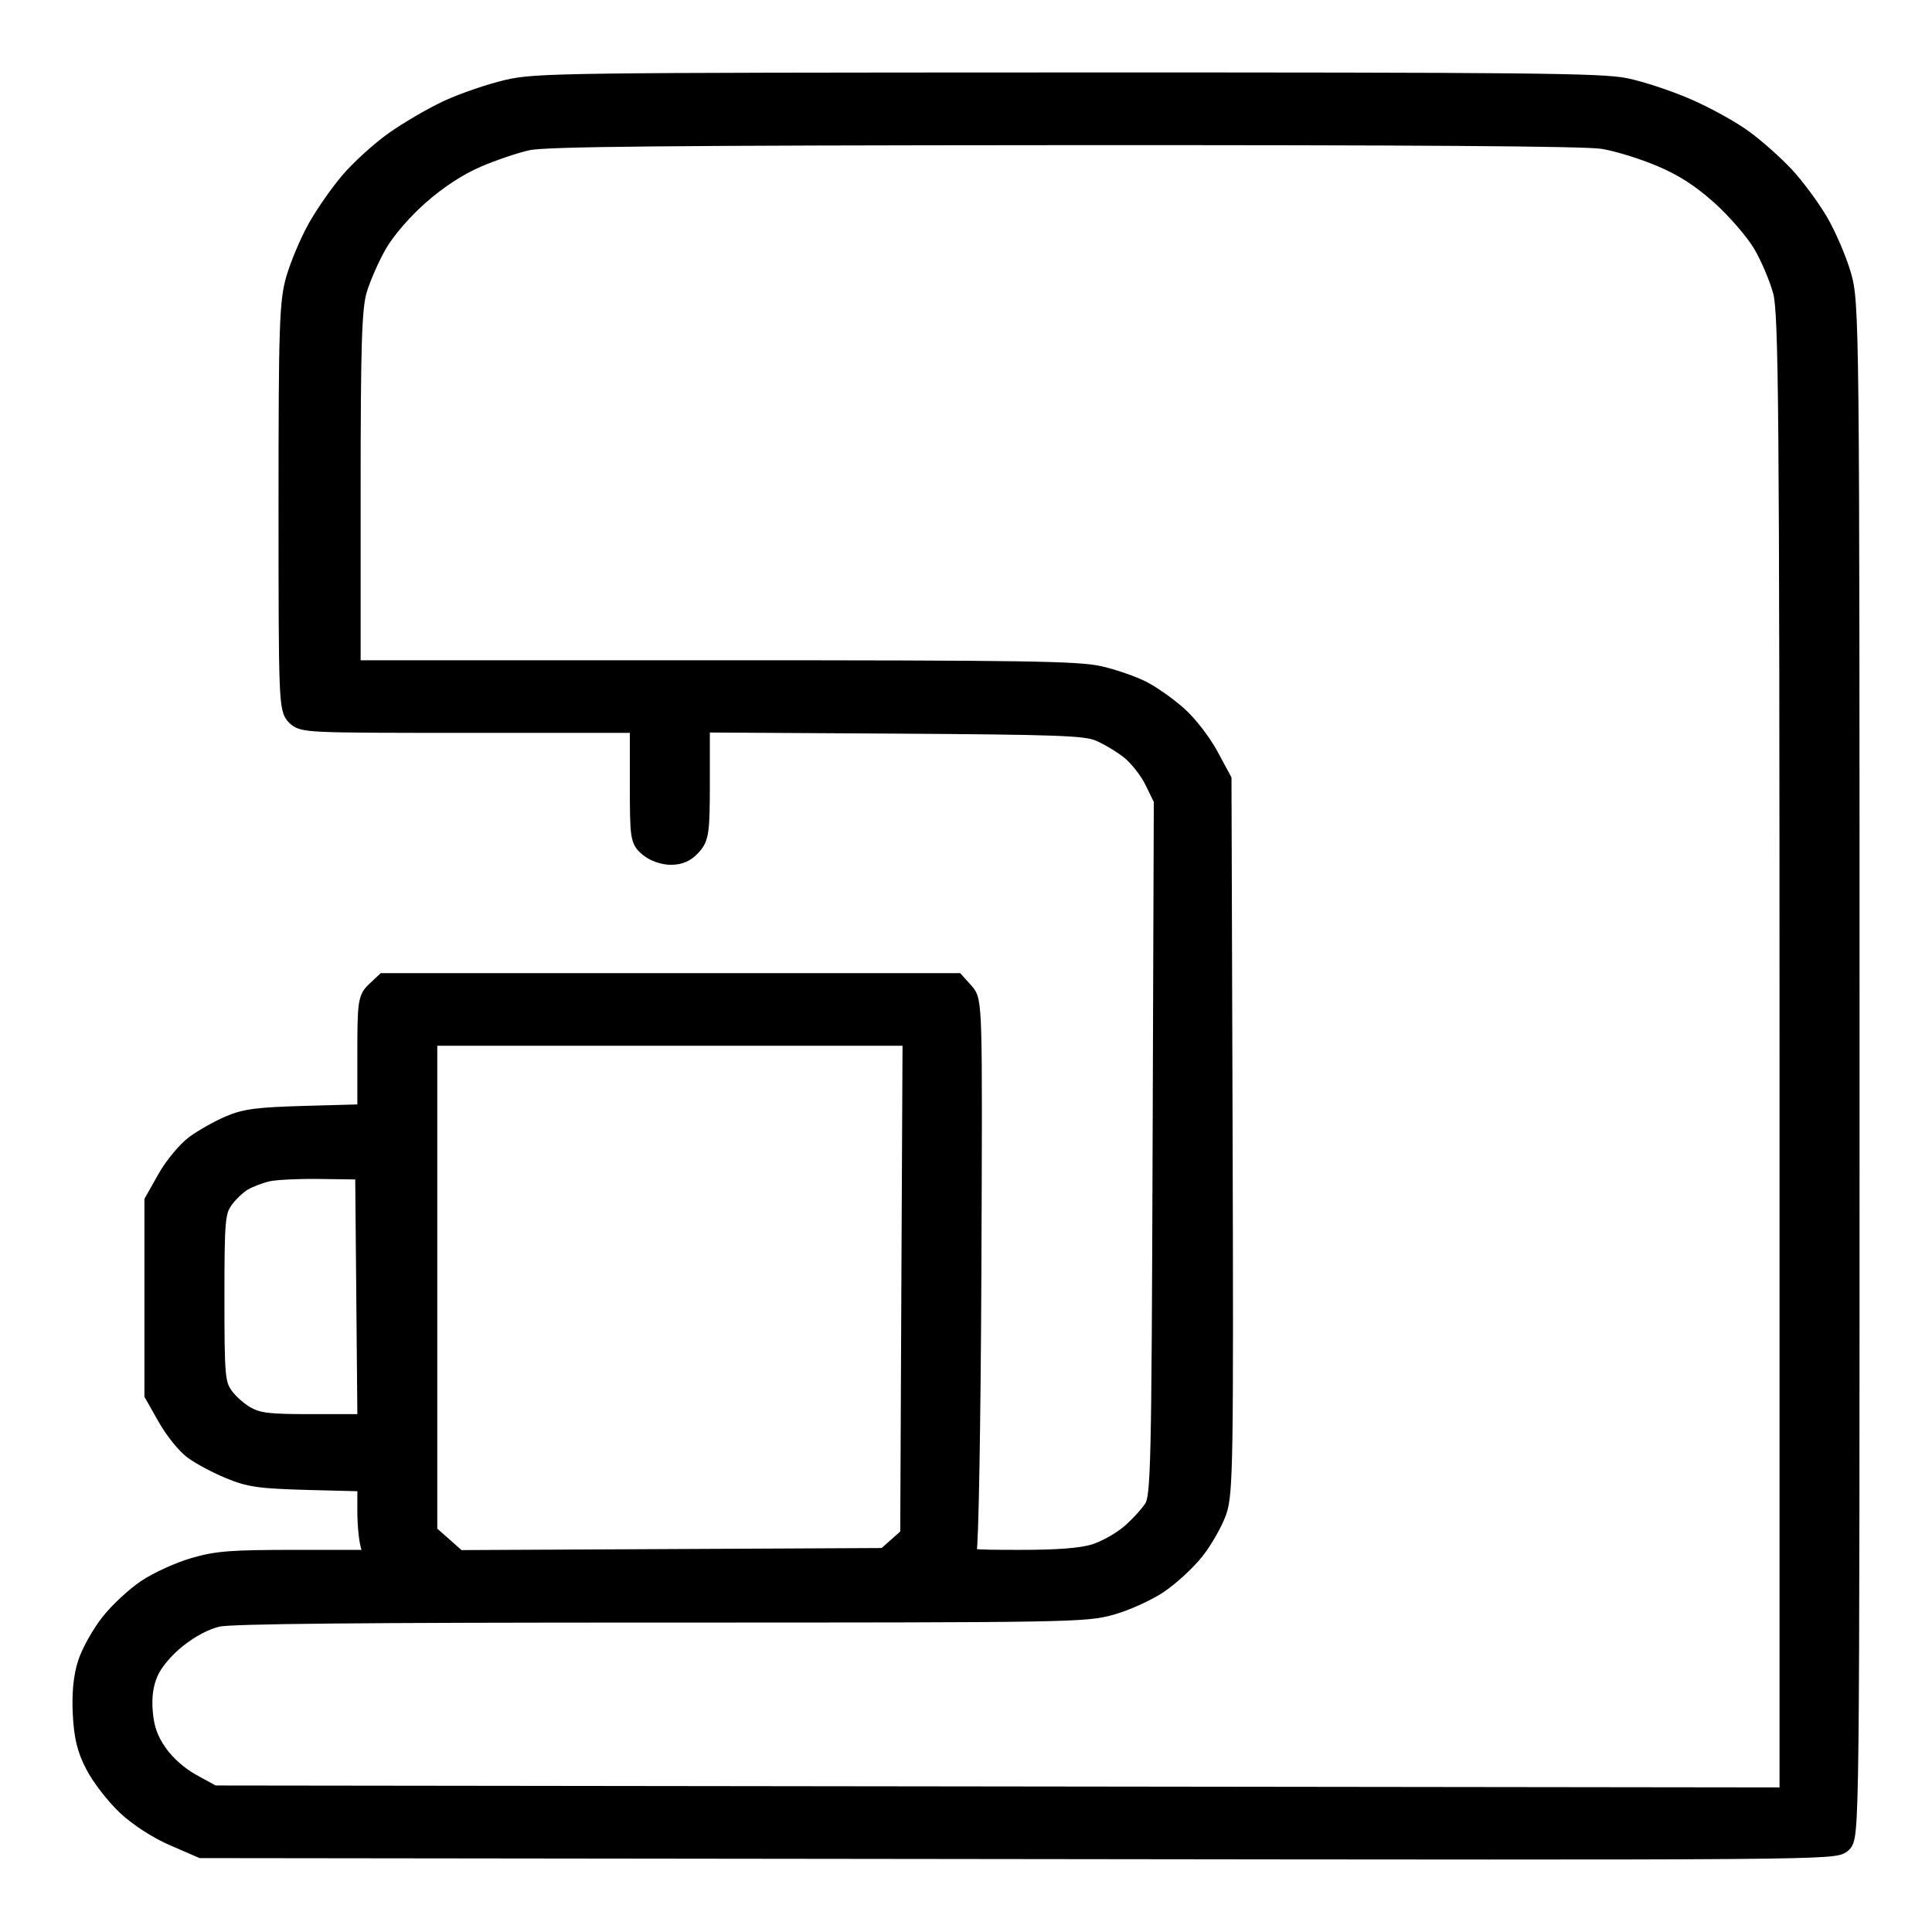
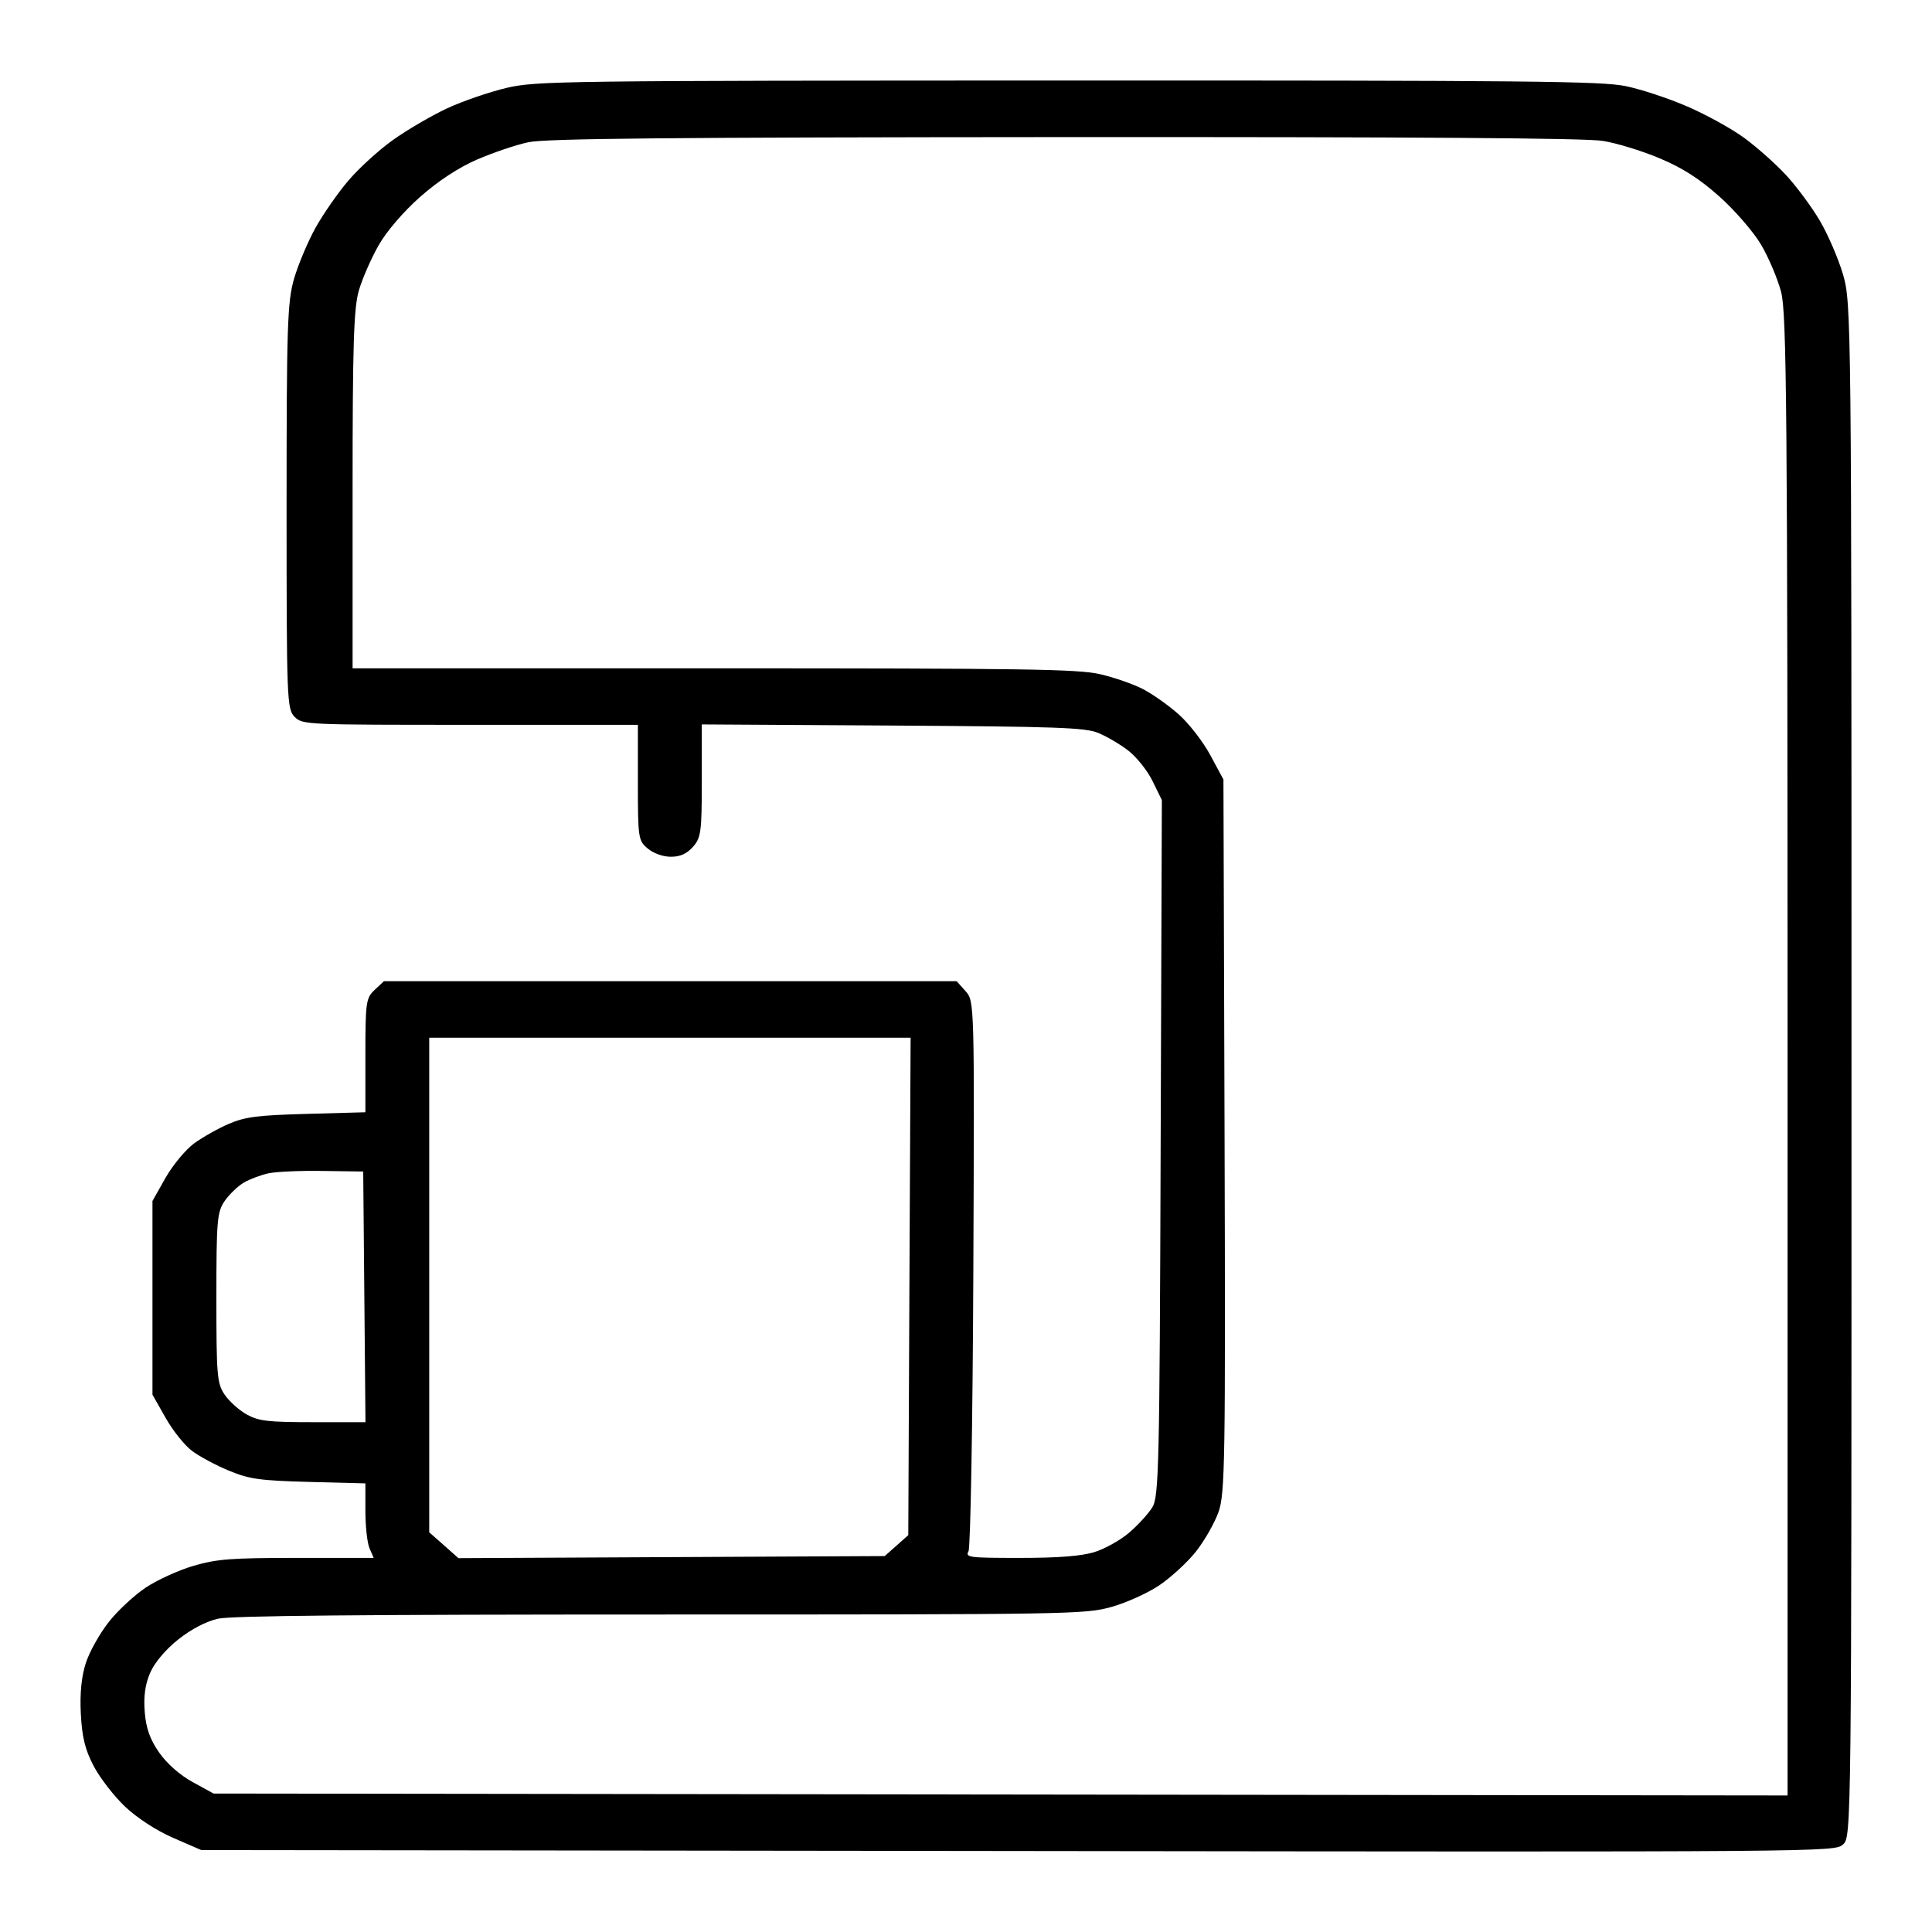
<svg xmlns="http://www.w3.org/2000/svg" width="24" height="24" viewBox="0 0 24 24" fill="none">
-   <rect width="24" height="24" fill="white" />
  <mask id="path-1-outside-1_192_531" maskUnits="userSpaceOnUse" x="0" y="0" width="24" height="24" fill="black">
    <rect fill="white" width="24" height="24" />
    <path fill-rule="evenodd" clip-rule="evenodd" d="M6.296 1.091C6.084 1.141 5.75 1.255 5.554 1.346C5.359 1.437 5.055 1.615 4.88 1.74C4.705 1.865 4.457 2.091 4.328 2.243C4.199 2.394 4.015 2.658 3.92 2.829C3.824 3.001 3.705 3.285 3.653 3.462C3.57 3.749 3.56 4.051 3.56 6.295C3.56 8.7 3.564 8.811 3.661 8.906C3.76 9.003 3.794 9.004 5.843 9.004H7.924V9.722C7.924 10.412 7.929 10.444 8.047 10.541C8.118 10.601 8.237 10.643 8.334 10.643C8.449 10.643 8.532 10.606 8.608 10.52C8.708 10.408 8.718 10.334 8.718 9.698V8.999L11.085 9.013C13.134 9.026 13.477 9.038 13.641 9.104C13.745 9.146 13.915 9.246 14.018 9.326C14.121 9.406 14.257 9.577 14.319 9.706L14.433 9.939L14.418 14.26C14.405 18.206 14.396 18.593 14.315 18.724C14.266 18.803 14.137 18.945 14.027 19.039C13.918 19.133 13.722 19.242 13.591 19.282C13.426 19.331 13.145 19.353 12.67 19.353C12.037 19.353 11.989 19.347 12.031 19.271C12.056 19.226 12.083 17.67 12.091 15.813C12.105 12.45 12.105 12.437 11.995 12.313L11.884 12.189H8.326H4.769L4.654 12.297C4.546 12.398 4.539 12.451 4.539 13.111V13.817L3.811 13.837C3.201 13.854 3.046 13.874 2.844 13.96C2.713 14.016 2.518 14.126 2.412 14.203C2.306 14.281 2.146 14.473 2.056 14.632L1.894 14.919V16.122V17.325L2.056 17.611C2.145 17.769 2.293 17.955 2.386 18.024C2.479 18.094 2.686 18.204 2.846 18.27C3.101 18.375 3.225 18.392 3.838 18.409L4.539 18.427V18.77C4.539 18.959 4.562 19.167 4.59 19.233L4.642 19.353H3.692C2.871 19.353 2.697 19.366 2.405 19.451C2.22 19.505 1.952 19.627 1.81 19.722C1.668 19.817 1.461 20.009 1.351 20.149C1.24 20.29 1.112 20.518 1.067 20.656C1.012 20.824 0.991 21.035 1.004 21.289C1.019 21.579 1.057 21.736 1.164 21.939C1.241 22.086 1.417 22.313 1.554 22.443C1.705 22.585 1.941 22.739 2.152 22.831L2.5 22.982L12.644 22.994C22.743 23.007 22.788 23.006 22.894 22.913C23 22.819 23 22.772 23 13.297C23 3.973 22.998 3.767 22.896 3.414C22.838 3.215 22.707 2.911 22.605 2.739C22.503 2.566 22.314 2.312 22.186 2.174C22.058 2.036 21.826 1.829 21.67 1.715C21.514 1.6 21.196 1.425 20.963 1.324C20.731 1.223 20.386 1.109 20.196 1.07C19.898 1.008 18.992 0.999 13.267 1C6.96 1.002 6.665 1.006 6.296 1.091ZM19.909 1.75C20.082 1.777 20.401 1.875 20.62 1.968C20.904 2.087 21.114 2.223 21.362 2.444C21.552 2.614 21.783 2.881 21.876 3.038C21.969 3.195 22.081 3.459 22.125 3.624C22.195 3.886 22.205 5.082 22.206 13.114L22.206 22.304L12.43 22.292L2.653 22.28L2.394 22.138C2.235 22.051 2.074 21.909 1.978 21.772C1.863 21.608 1.815 21.471 1.798 21.268C1.782 21.076 1.803 20.924 1.865 20.781C1.92 20.654 2.055 20.493 2.213 20.367C2.377 20.237 2.559 20.142 2.709 20.108C2.877 20.071 4.479 20.056 8.207 20.056C13.305 20.056 13.478 20.053 13.803 19.963C13.988 19.912 14.258 19.79 14.403 19.692C14.548 19.594 14.753 19.405 14.858 19.272C14.963 19.139 15.089 18.918 15.137 18.782C15.218 18.556 15.224 18.13 15.212 14.108L15.198 9.683L15.034 9.379C14.944 9.212 14.767 8.984 14.641 8.873C14.515 8.761 14.315 8.62 14.196 8.559C14.078 8.498 13.839 8.415 13.666 8.375C13.393 8.312 12.748 8.302 8.865 8.302H4.38V6.087C4.38 4.277 4.394 3.824 4.459 3.605C4.502 3.458 4.613 3.206 4.704 3.046C4.804 2.871 5.011 2.63 5.22 2.445C5.447 2.245 5.696 2.082 5.928 1.981C6.126 1.896 6.411 1.799 6.563 1.767C6.778 1.721 8.264 1.706 13.217 1.703C17.558 1.701 19.695 1.715 19.909 1.75ZM11.297 15.981L11.283 19.07L11.137 19.2L10.99 19.33L8.342 19.343L5.695 19.356L5.514 19.195L5.332 19.035V15.963V12.891H8.322H11.312L11.297 15.981ZM4.526 16.11L4.54 17.667L3.891 17.667C3.338 17.667 3.218 17.654 3.07 17.574C2.976 17.523 2.851 17.412 2.793 17.328C2.696 17.188 2.688 17.091 2.688 16.122C2.688 15.16 2.697 15.056 2.791 14.919C2.848 14.837 2.955 14.734 3.03 14.69C3.105 14.647 3.243 14.595 3.337 14.575C3.431 14.555 3.733 14.541 4.01 14.546L4.512 14.553L4.526 16.11Z" />
  </mask>
  <path fill-rule="evenodd" clip-rule="evenodd" d="M6.296 1.091C6.084 1.141 5.75 1.255 5.554 1.346C5.359 1.437 5.055 1.615 4.88 1.74C4.705 1.865 4.457 2.091 4.328 2.243C4.199 2.394 4.015 2.658 3.92 2.829C3.824 3.001 3.705 3.285 3.653 3.462C3.57 3.749 3.56 4.051 3.56 6.295C3.56 8.7 3.564 8.811 3.661 8.906C3.76 9.003 3.794 9.004 5.843 9.004H7.924V9.722C7.924 10.412 7.929 10.444 8.047 10.541C8.118 10.601 8.237 10.643 8.334 10.643C8.449 10.643 8.532 10.606 8.608 10.52C8.708 10.408 8.718 10.334 8.718 9.698V8.999L11.085 9.013C13.134 9.026 13.477 9.038 13.641 9.104C13.745 9.146 13.915 9.246 14.018 9.326C14.121 9.406 14.257 9.577 14.319 9.706L14.433 9.939L14.418 14.26C14.405 18.206 14.396 18.593 14.315 18.724C14.266 18.803 14.137 18.945 14.027 19.039C13.918 19.133 13.722 19.242 13.591 19.282C13.426 19.331 13.145 19.353 12.67 19.353C12.037 19.353 11.989 19.347 12.031 19.271C12.056 19.226 12.083 17.67 12.091 15.813C12.105 12.45 12.105 12.437 11.995 12.313L11.884 12.189H8.326H4.769L4.654 12.297C4.546 12.398 4.539 12.451 4.539 13.111V13.817L3.811 13.837C3.201 13.854 3.046 13.874 2.844 13.96C2.713 14.016 2.518 14.126 2.412 14.203C2.306 14.281 2.146 14.473 2.056 14.632L1.894 14.919V16.122V17.325L2.056 17.611C2.145 17.769 2.293 17.955 2.386 18.024C2.479 18.094 2.686 18.204 2.846 18.27C3.101 18.375 3.225 18.392 3.838 18.409L4.539 18.427V18.77C4.539 18.959 4.562 19.167 4.59 19.233L4.642 19.353H3.692C2.871 19.353 2.697 19.366 2.405 19.451C2.22 19.505 1.952 19.627 1.81 19.722C1.668 19.817 1.461 20.009 1.351 20.149C1.24 20.29 1.112 20.518 1.067 20.656C1.012 20.824 0.991 21.035 1.004 21.289C1.019 21.579 1.057 21.736 1.164 21.939C1.241 22.086 1.417 22.313 1.554 22.443C1.705 22.585 1.941 22.739 2.152 22.831L2.5 22.982L12.644 22.994C22.743 23.007 22.788 23.006 22.894 22.913C23 22.819 23 22.772 23 13.297C23 3.973 22.998 3.767 22.896 3.414C22.838 3.215 22.707 2.911 22.605 2.739C22.503 2.566 22.314 2.312 22.186 2.174C22.058 2.036 21.826 1.829 21.67 1.715C21.514 1.6 21.196 1.425 20.963 1.324C20.731 1.223 20.386 1.109 20.196 1.07C19.898 1.008 18.992 0.999 13.267 1C6.96 1.002 6.665 1.006 6.296 1.091ZM19.909 1.75C20.082 1.777 20.401 1.875 20.62 1.968C20.904 2.087 21.114 2.223 21.362 2.444C21.552 2.614 21.783 2.881 21.876 3.038C21.969 3.195 22.081 3.459 22.125 3.624C22.195 3.886 22.205 5.082 22.206 13.114L22.206 22.304L12.43 22.292L2.653 22.28L2.394 22.138C2.235 22.051 2.074 21.909 1.978 21.772C1.863 21.608 1.815 21.471 1.798 21.268C1.782 21.076 1.803 20.924 1.865 20.781C1.92 20.654 2.055 20.493 2.213 20.367C2.377 20.237 2.559 20.142 2.709 20.108C2.877 20.071 4.479 20.056 8.207 20.056C13.305 20.056 13.478 20.053 13.803 19.963C13.988 19.912 14.258 19.79 14.403 19.692C14.548 19.594 14.753 19.405 14.858 19.272C14.963 19.139 15.089 18.918 15.137 18.782C15.218 18.556 15.224 18.13 15.212 14.108L15.198 9.683L15.034 9.379C14.944 9.212 14.767 8.984 14.641 8.873C14.515 8.761 14.315 8.62 14.196 8.559C14.078 8.498 13.839 8.415 13.666 8.375C13.393 8.312 12.748 8.302 8.865 8.302H4.38V6.087C4.38 4.277 4.394 3.824 4.459 3.605C4.502 3.458 4.613 3.206 4.704 3.046C4.804 2.871 5.011 2.63 5.22 2.445C5.447 2.245 5.696 2.082 5.928 1.981C6.126 1.896 6.411 1.799 6.563 1.767C6.778 1.721 8.264 1.706 13.217 1.703C17.558 1.701 19.695 1.715 19.909 1.75ZM11.297 15.981L11.283 19.07L11.137 19.2L10.99 19.33L8.342 19.343L5.695 19.356L5.514 19.195L5.332 19.035V15.963V12.891H8.322H11.312L11.297 15.981ZM4.526 16.11L4.54 17.667L3.891 17.667C3.338 17.667 3.218 17.654 3.07 17.574C2.976 17.523 2.851 17.412 2.793 17.328C2.696 17.188 2.688 17.091 2.688 16.122C2.688 15.16 2.697 15.056 2.791 14.919C2.848 14.837 2.955 14.734 3.03 14.69C3.105 14.647 3.243 14.595 3.337 14.575C3.431 14.555 3.733 14.541 4.01 14.546L4.512 14.553L4.526 16.11Z" fill="black" />
-   <path fill-rule="evenodd" clip-rule="evenodd" d="M6.296 1.091C6.084 1.141 5.75 1.255 5.554 1.346C5.359 1.437 5.055 1.615 4.88 1.74C4.705 1.865 4.457 2.091 4.328 2.243C4.199 2.394 4.015 2.658 3.92 2.829C3.824 3.001 3.705 3.285 3.653 3.462C3.57 3.749 3.56 4.051 3.56 6.295C3.56 8.7 3.564 8.811 3.661 8.906C3.76 9.003 3.794 9.004 5.843 9.004H7.924V9.722C7.924 10.412 7.929 10.444 8.047 10.541C8.118 10.601 8.237 10.643 8.334 10.643C8.449 10.643 8.532 10.606 8.608 10.52C8.708 10.408 8.718 10.334 8.718 9.698V8.999L11.085 9.013C13.134 9.026 13.477 9.038 13.641 9.104C13.745 9.146 13.915 9.246 14.018 9.326C14.121 9.406 14.257 9.577 14.319 9.706L14.433 9.939L14.418 14.26C14.405 18.206 14.396 18.593 14.315 18.724C14.266 18.803 14.137 18.945 14.027 19.039C13.918 19.133 13.722 19.242 13.591 19.282C13.426 19.331 13.145 19.353 12.67 19.353C12.037 19.353 11.989 19.347 12.031 19.271C12.056 19.226 12.083 17.67 12.091 15.813C12.105 12.45 12.105 12.437 11.995 12.313L11.884 12.189H8.326H4.769L4.654 12.297C4.546 12.398 4.539 12.451 4.539 13.111V13.817L3.811 13.837C3.201 13.854 3.046 13.874 2.844 13.96C2.713 14.016 2.518 14.126 2.412 14.203C2.306 14.281 2.146 14.473 2.056 14.632L1.894 14.919V16.122V17.325L2.056 17.611C2.145 17.769 2.293 17.955 2.386 18.024C2.479 18.094 2.686 18.204 2.846 18.27C3.101 18.375 3.225 18.392 3.838 18.409L4.539 18.427V18.77C4.539 18.959 4.562 19.167 4.59 19.233L4.642 19.353H3.692C2.871 19.353 2.697 19.366 2.405 19.451C2.22 19.505 1.952 19.627 1.81 19.722C1.668 19.817 1.461 20.009 1.351 20.149C1.24 20.29 1.112 20.518 1.067 20.656C1.012 20.824 0.991 21.035 1.004 21.289C1.019 21.579 1.057 21.736 1.164 21.939C1.241 22.086 1.417 22.313 1.554 22.443C1.705 22.585 1.941 22.739 2.152 22.831L2.5 22.982L12.644 22.994C22.743 23.007 22.788 23.006 22.894 22.913C23 22.819 23 22.772 23 13.297C23 3.973 22.998 3.767 22.896 3.414C22.838 3.215 22.707 2.911 22.605 2.739C22.503 2.566 22.314 2.312 22.186 2.174C22.058 2.036 21.826 1.829 21.67 1.715C21.514 1.6 21.196 1.425 20.963 1.324C20.731 1.223 20.386 1.109 20.196 1.07C19.898 1.008 18.992 0.999 13.267 1C6.96 1.002 6.665 1.006 6.296 1.091ZM19.909 1.75C20.082 1.777 20.401 1.875 20.62 1.968C20.904 2.087 21.114 2.223 21.362 2.444C21.552 2.614 21.783 2.881 21.876 3.038C21.969 3.195 22.081 3.459 22.125 3.624C22.195 3.886 22.205 5.082 22.206 13.114L22.206 22.304L12.43 22.292L2.653 22.28L2.394 22.138C2.235 22.051 2.074 21.909 1.978 21.772C1.863 21.608 1.815 21.471 1.798 21.268C1.782 21.076 1.803 20.924 1.865 20.781C1.92 20.654 2.055 20.493 2.213 20.367C2.377 20.237 2.559 20.142 2.709 20.108C2.877 20.071 4.479 20.056 8.207 20.056C13.305 20.056 13.478 20.053 13.803 19.963C13.988 19.912 14.258 19.79 14.403 19.692C14.548 19.594 14.753 19.405 14.858 19.272C14.963 19.139 15.089 18.918 15.137 18.782C15.218 18.556 15.224 18.13 15.212 14.108L15.198 9.683L15.034 9.379C14.944 9.212 14.767 8.984 14.641 8.873C14.515 8.761 14.315 8.62 14.196 8.559C14.078 8.498 13.839 8.415 13.666 8.375C13.393 8.312 12.748 8.302 8.865 8.302H4.38V6.087C4.38 4.277 4.394 3.824 4.459 3.605C4.502 3.458 4.613 3.206 4.704 3.046C4.804 2.871 5.011 2.63 5.22 2.445C5.447 2.245 5.696 2.082 5.928 1.981C6.126 1.896 6.411 1.799 6.563 1.767C6.778 1.721 8.264 1.706 13.217 1.703C17.558 1.701 19.695 1.715 19.909 1.75ZM11.297 15.981L11.283 19.07L11.137 19.2L10.99 19.33L8.342 19.343L5.695 19.356L5.514 19.195L5.332 19.035V15.963V12.891H8.322H11.312L11.297 15.981ZM4.526 16.11L4.54 17.667L3.891 17.667C3.338 17.667 3.218 17.654 3.07 17.574C2.976 17.523 2.851 17.412 2.793 17.328C2.696 17.188 2.688 17.091 2.688 16.122C2.688 15.16 2.697 15.056 2.791 14.919C2.848 14.837 2.955 14.734 3.03 14.69C3.105 14.647 3.243 14.595 3.337 14.575C3.431 14.555 3.733 14.541 4.01 14.546L4.512 14.553L4.526 16.11Z" stroke="black" stroke-width="0.2" mask="url(#path-1-outside-1_192_531)" />
</svg>